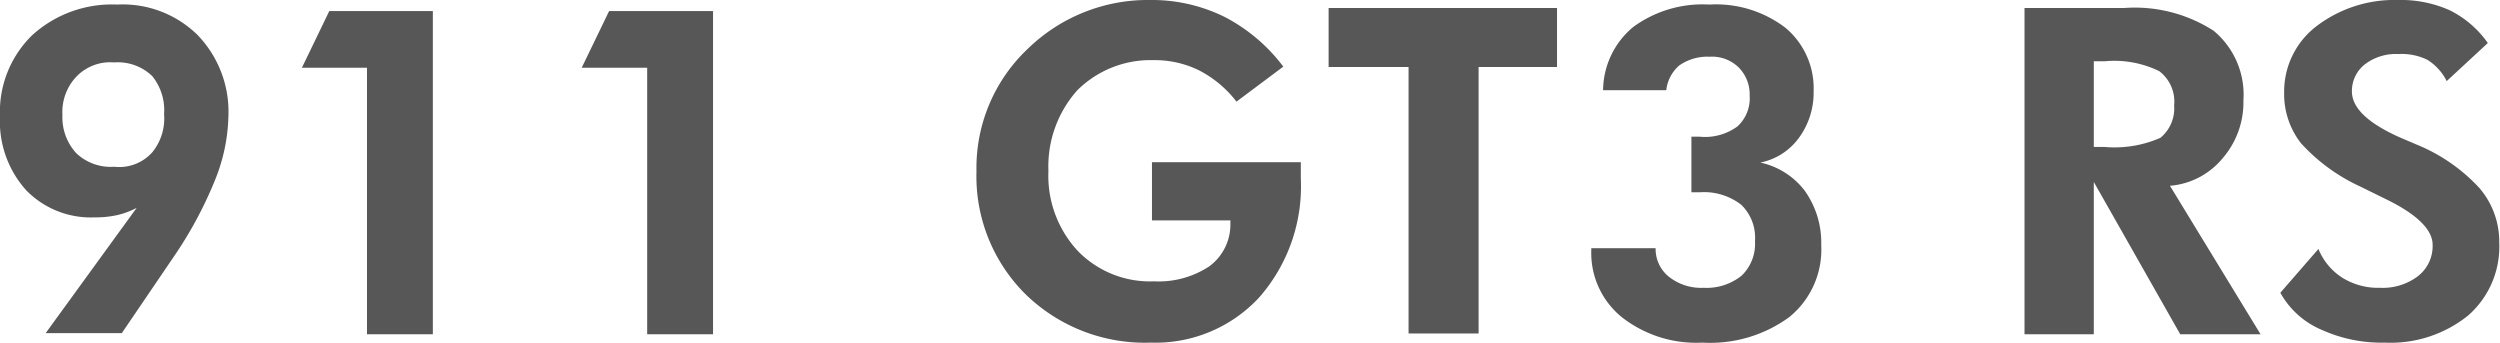
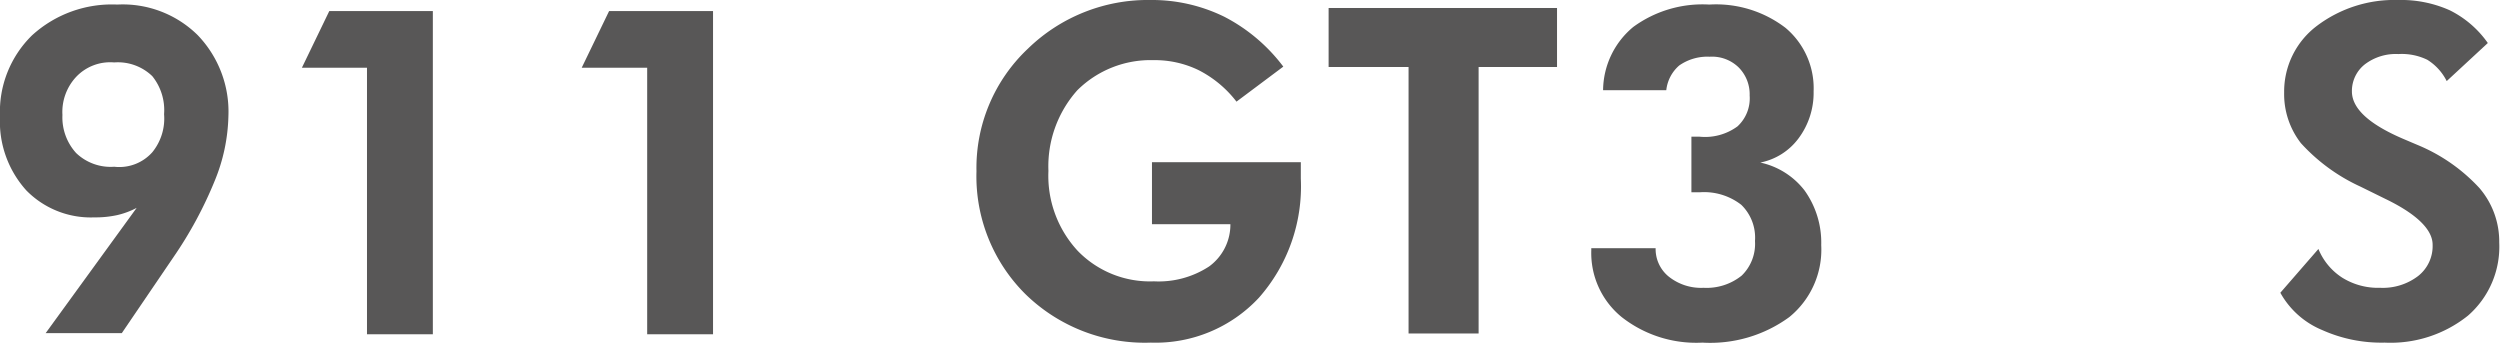
<svg xmlns="http://www.w3.org/2000/svg" viewBox="0 0 65.67 9.01">
  <defs>
    <style>.cls-1{fill:#585757;}</style>
  </defs>
  <g id="レイヤー_2" data-name="レイヤー 2">
    <g id="レイヤー_1-2" data-name="レイヤー 1">
      <path class="cls-1" d="M3.59,5.46a2.11,2.11,0,0,1-.51.19,2.64,2.64,0,0,1-.6.06A2.37,2.37,0,0,1,.69,5,2.7,2.7,0,0,1,0,3.06,2.81,2.81,0,0,1,.84.93,3.11,3.11,0,0,1,3.08.12a2.8,2.8,0,0,1,2.11.8A2.9,2.9,0,0,1,6,3.05a4.72,4.72,0,0,1-.36,1.7,10.56,10.56,0,0,1-1.08,2l-1.36,2h-2ZM4.31,3A1.42,1.42,0,0,0,4,2a1.3,1.3,0,0,0-1-.36,1.23,1.23,0,0,0-1,.38,1.35,1.35,0,0,0-.36,1,1.39,1.39,0,0,0,.36,1,1.31,1.31,0,0,0,1,.36A1.16,1.16,0,0,0,4,4,1.4,1.4,0,0,0,4.31,3Z" />
      <path class="cls-1" d="M9.64,8.78v-7H7.93L8.65.29h2.72V8.78Z" />
      <path class="cls-1" d="M17,8.78v-7H15.28L16,.29h2.73V8.78Z" />
-       <path class="cls-1" d="M30.26,4.26h3.91s0,.11,0,.16v.27a4.42,4.42,0,0,1-1.1,3.13A3.71,3.71,0,0,1,30.23,9a4.49,4.49,0,0,1-3.29-1.27A4.36,4.36,0,0,1,25.65,4.5,4.3,4.3,0,0,1,27,1.28,4.52,4.52,0,0,1,30.23,0a4.31,4.31,0,0,1,1.93.44,4.55,4.55,0,0,1,1.55,1.31l-1.23.92a2.93,2.93,0,0,0-1-.83,2.63,2.63,0,0,0-1.18-.26,2.73,2.73,0,0,0-2,.79,3,3,0,0,0-.76,2.12,2.9,2.9,0,0,0,.77,2.1,2.64,2.64,0,0,0,2,.8A2.42,2.42,0,0,0,31.76,7a1.36,1.36,0,0,0,.56-1.11v-.1H30.26Z" />
+       <path class="cls-1" d="M30.26,4.26h3.91s0,.11,0,.16v.27a4.42,4.42,0,0,1-1.1,3.13A3.71,3.71,0,0,1,30.23,9a4.49,4.49,0,0,1-3.29-1.27A4.36,4.36,0,0,1,25.65,4.5,4.3,4.3,0,0,1,27,1.28,4.52,4.52,0,0,1,30.23,0a4.31,4.31,0,0,1,1.93.44,4.55,4.55,0,0,1,1.55,1.31l-1.23.92a2.93,2.93,0,0,0-1-.83,2.63,2.63,0,0,0-1.18-.26,2.73,2.73,0,0,0-2,.79,3,3,0,0,0-.76,2.12,2.9,2.9,0,0,0,.77,2.1,2.64,2.64,0,0,0,2,.8A2.42,2.42,0,0,0,31.76,7a1.36,1.36,0,0,0,.56-1.11H30.26Z" />
      <path class="cls-1" d="M38.84,1.76v7H37v-7H34.9V.21h6V1.76Z" />
      <path class="cls-1" d="M41.8,6.52h1.69v0a.93.93,0,0,0,.35.75,1.36,1.36,0,0,0,.91.29,1.47,1.47,0,0,0,1-.32,1.16,1.16,0,0,0,.35-.91,1.2,1.2,0,0,0-.36-.95,1.59,1.59,0,0,0-1.08-.33h-.23V3.59h.21a1.44,1.44,0,0,0,1-.27,1,1,0,0,0,.32-.81,1,1,0,0,0-.29-.74,1,1,0,0,0-.76-.28,1.29,1.29,0,0,0-.8.23,1,1,0,0,0-.34.65H42.11A2.18,2.18,0,0,1,42.9.71a3.08,3.08,0,0,1,2-.59,3,3,0,0,1,2,.61,2.07,2.07,0,0,1,.74,1.67,2,2,0,0,1-.4,1.24,1.65,1.65,0,0,1-1,.63A2,2,0,0,1,47.4,5a2.35,2.35,0,0,1,.44,1.44A2.28,2.28,0,0,1,47,8.33,3.52,3.52,0,0,1,44.72,9a3.17,3.17,0,0,1-2.12-.67,2.17,2.17,0,0,1-.8-1.75Z" />
-       <path class="cls-1" d="M59.38,8.78H57.27L55,4.78v4H53.18V.21H55.8a3.82,3.82,0,0,1,2.35.6,2.18,2.18,0,0,1,.78,1.83,2.24,2.24,0,0,1-.54,1.51A2,2,0,0,1,57,4.88ZM55,3.86h.28a3,3,0,0,0,1.47-.24,1,1,0,0,0,.36-.85,1,1,0,0,0-.39-.9,2.68,2.68,0,0,0-1.44-.26H55Z" />
      <path class="cls-1" d="M59.9,7.69l1-1.15a1.63,1.63,0,0,0,.62.75,1.78,1.78,0,0,0,1,.27,1.53,1.53,0,0,0,1-.31,1,1,0,0,0,.38-.82c0-.4-.42-.81-1.25-1.21L62,4.9a4.82,4.82,0,0,1-1.56-1.14A2.1,2.1,0,0,1,60,2.43,2.16,2.16,0,0,1,60.86.68,3.38,3.38,0,0,1,63,0a3.13,3.13,0,0,1,1.35.27,2.67,2.67,0,0,1,1,.86l-1.08,1a1.39,1.39,0,0,0-.51-.56A1.54,1.54,0,0,0,63,1.42a1.34,1.34,0,0,0-.88.27.89.89,0,0,0-.34.71c0,.45.45.86,1.33,1.24l.4.17a4.6,4.6,0,0,1,1.62,1.13,2.16,2.16,0,0,1,.52,1.43,2.4,2.4,0,0,1-.82,1.92A3.25,3.25,0,0,1,62.64,9,3.8,3.8,0,0,1,61,8.67,2.23,2.23,0,0,1,59.9,7.69Z" />
    </g>
  </g>
</svg>